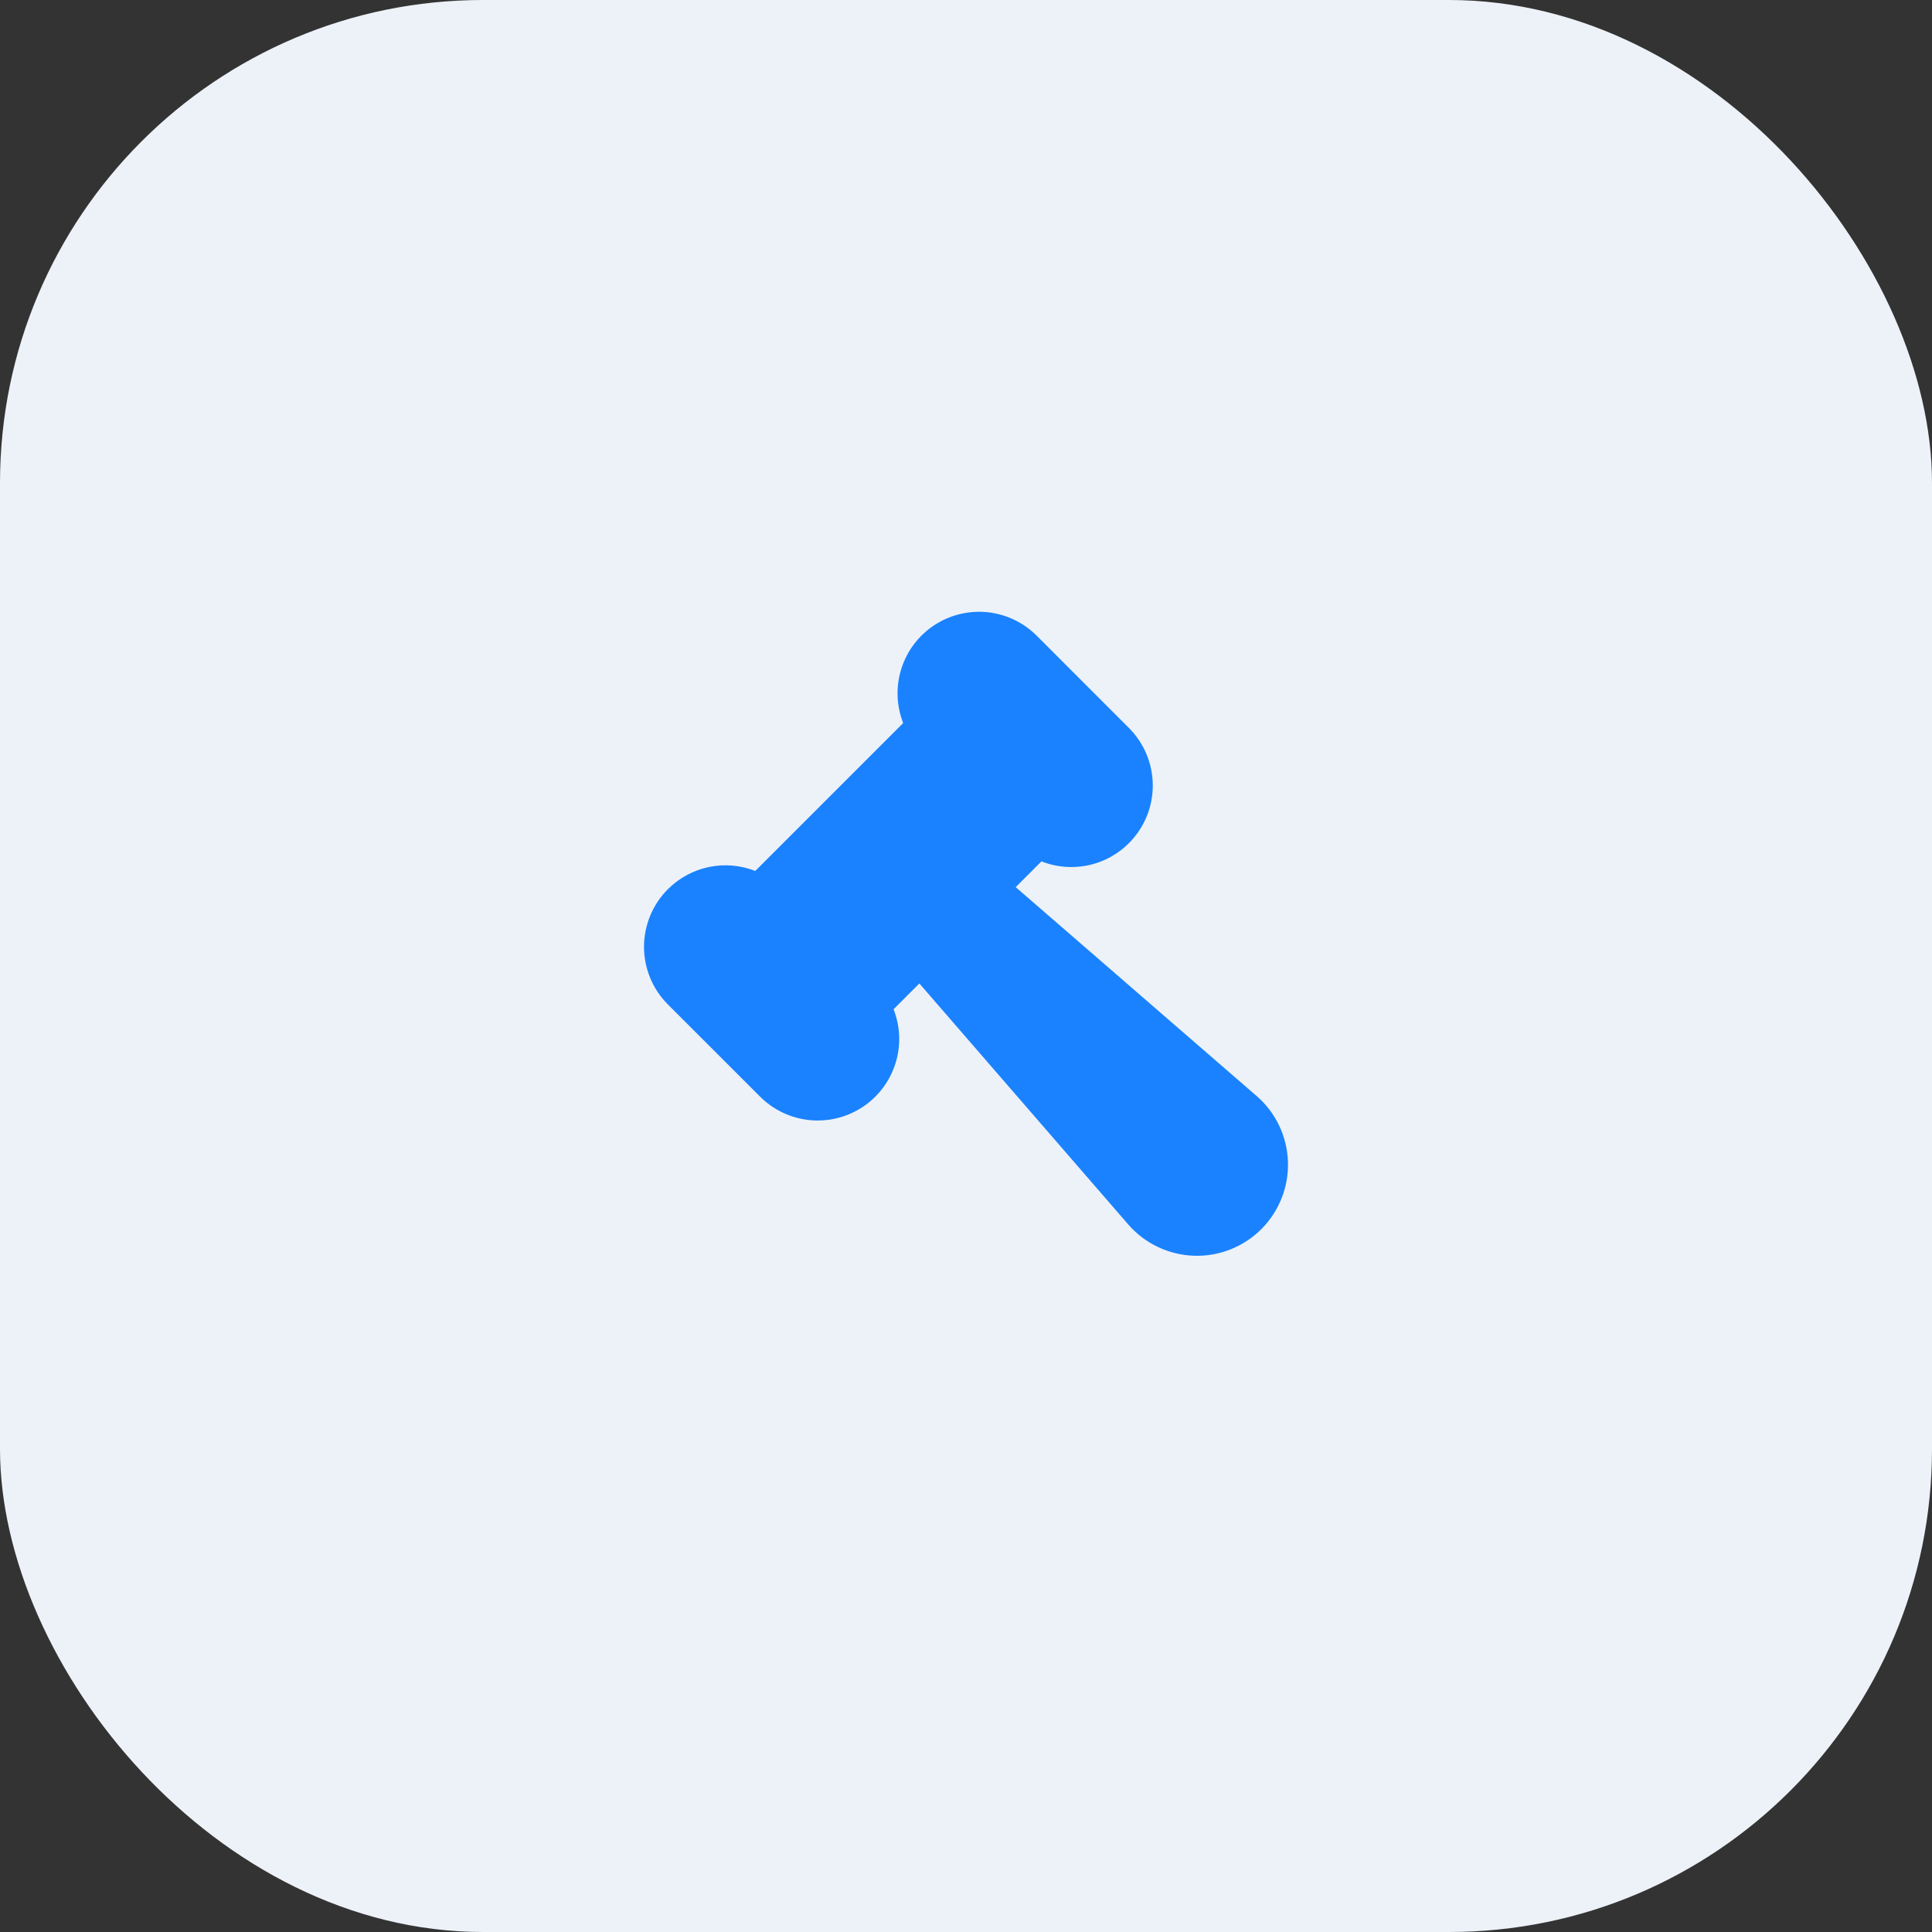
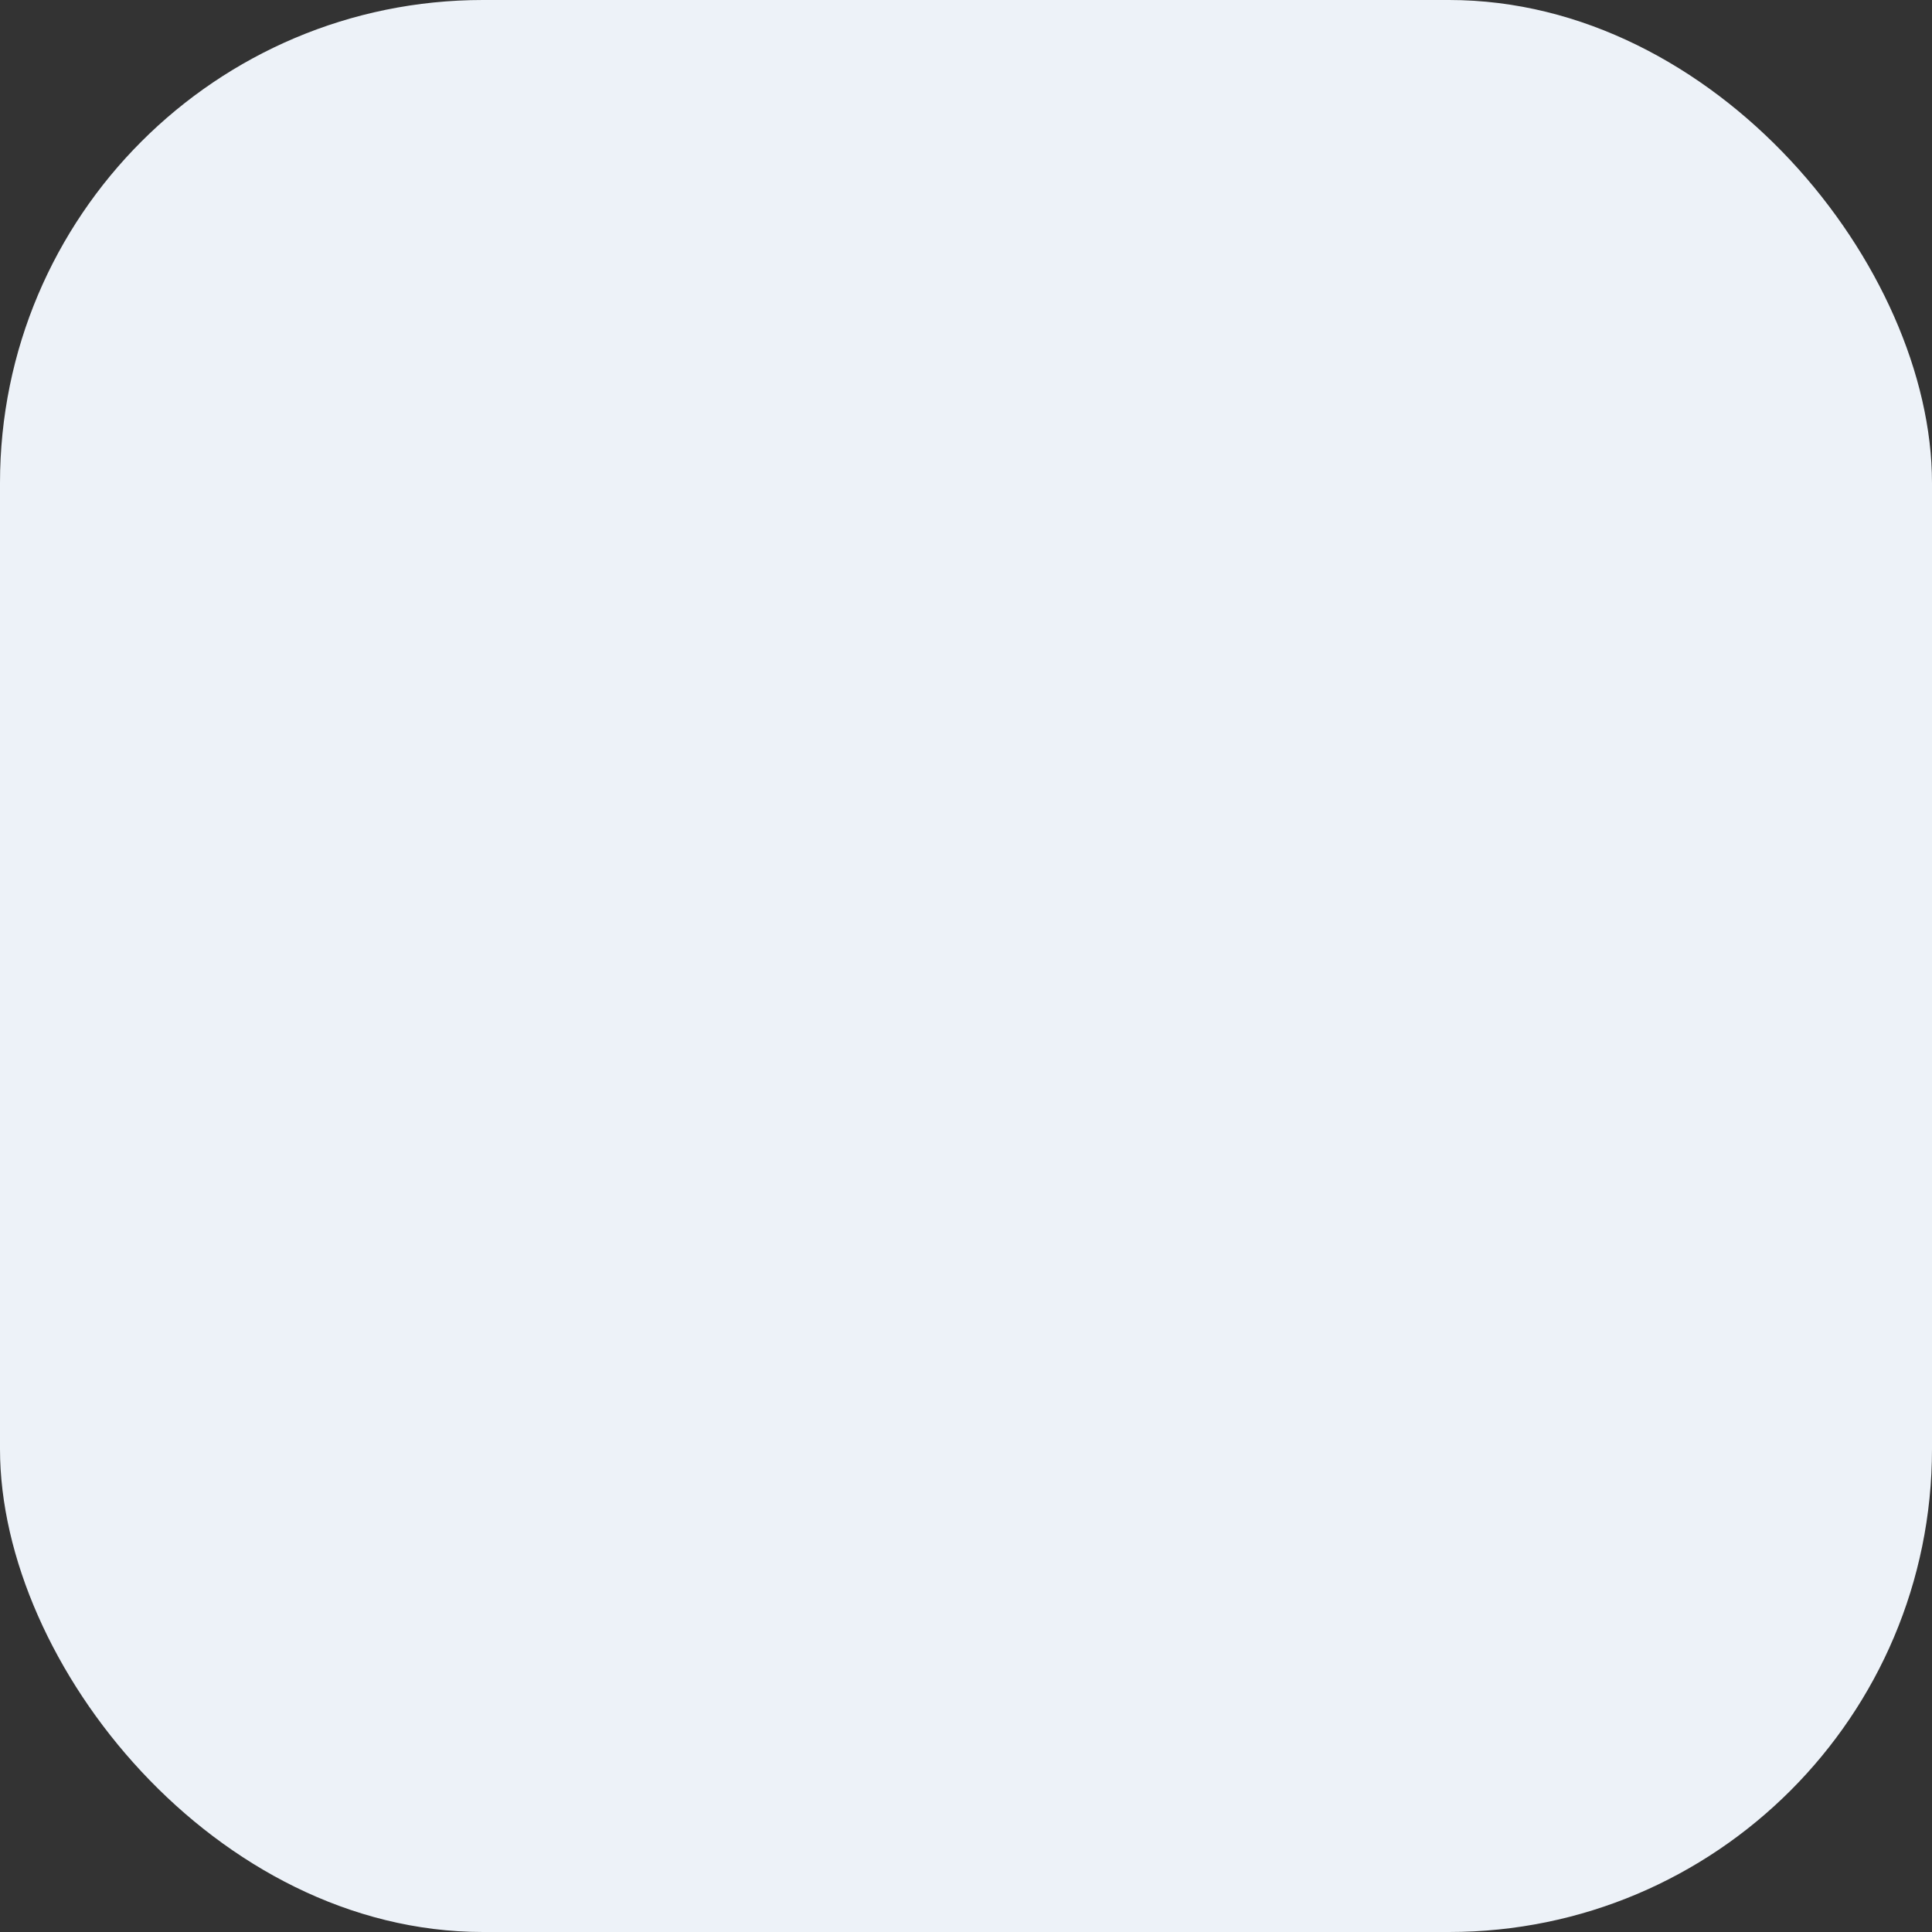
<svg xmlns="http://www.w3.org/2000/svg" width="60" height="60" viewBox="0 0 60 60" fill="none">
  <rect x="0" y="0" width="60" height="60" fill="#333333" stroke="none" />
  <rect width="60" height="60" rx="15" fill="#EDF2F8" />
-   <path d="M20.741 27.615C20.506 27.85 20.32 28.129 20.193 28.436C20.066 28.743 20 29.072 20 29.405C20 29.737 20.066 30.066 20.193 30.373C20.32 30.68 20.506 30.959 20.741 31.194L23.605 34.057C24.016 34.468 24.556 34.725 25.135 34.785C25.713 34.845 26.294 34.703 26.781 34.385C27.267 34.066 27.629 33.59 27.806 33.036C27.983 32.482 27.963 31.884 27.751 31.343L28.551 30.542L35.037 38.025C35.291 38.318 35.603 38.556 35.954 38.723C36.304 38.891 36.685 38.984 37.073 38.998C37.461 39.012 37.847 38.946 38.208 38.803C38.569 38.661 38.897 38.446 39.172 38.172C39.446 37.897 39.661 37.569 39.803 37.208C39.946 36.847 40.012 36.46 39.998 36.072C39.984 35.684 39.891 35.303 39.724 34.953C39.556 34.603 39.319 34.291 39.025 34.037L31.543 27.551L32.343 26.751C32.885 26.964 33.483 26.984 34.037 26.808C34.592 26.631 35.068 26.269 35.387 25.782C35.706 25.295 35.847 24.714 35.787 24.135C35.727 23.556 35.469 23.016 35.057 22.605L32.194 19.741C31.783 19.33 31.243 19.073 30.665 19.013C30.087 18.954 29.505 19.095 29.019 19.413C28.532 19.732 28.17 20.208 27.994 20.762C27.817 21.316 27.837 21.914 28.049 22.455L23.456 27.048C22.998 26.868 22.497 26.826 22.014 26.926C21.532 27.027 21.09 27.266 20.741 27.615Z" fill="#1A82FF" />
</svg>